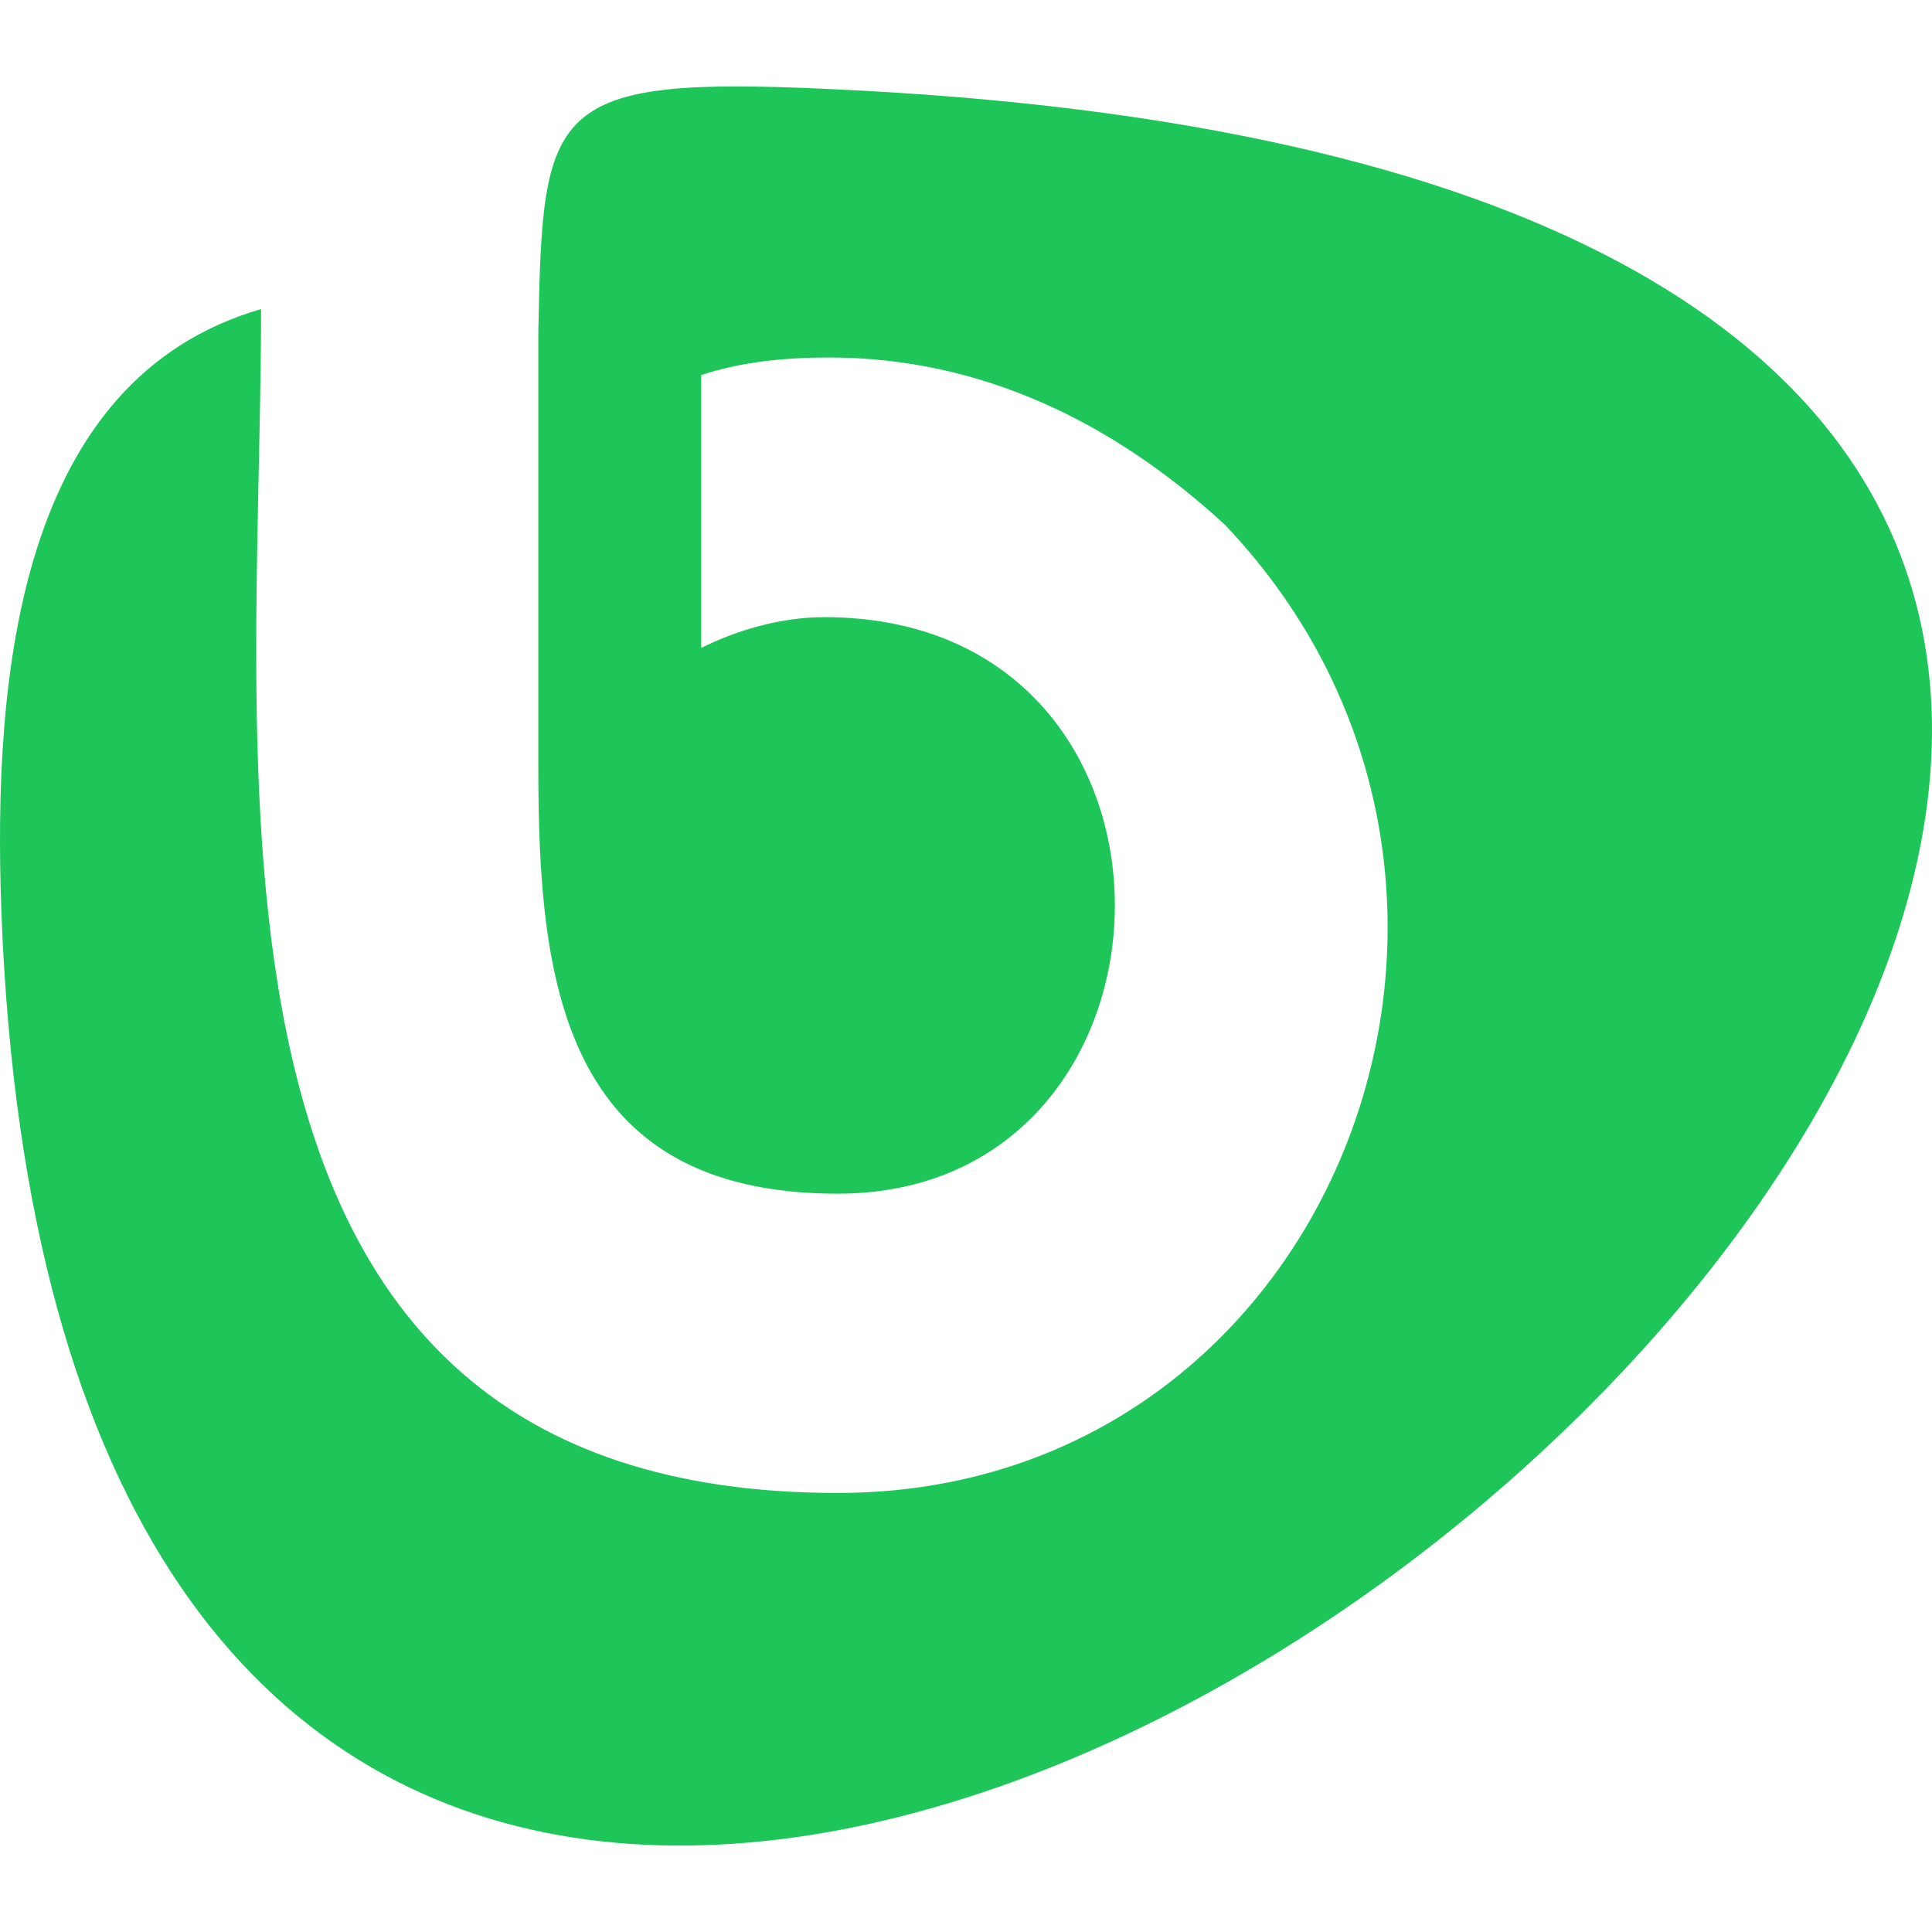
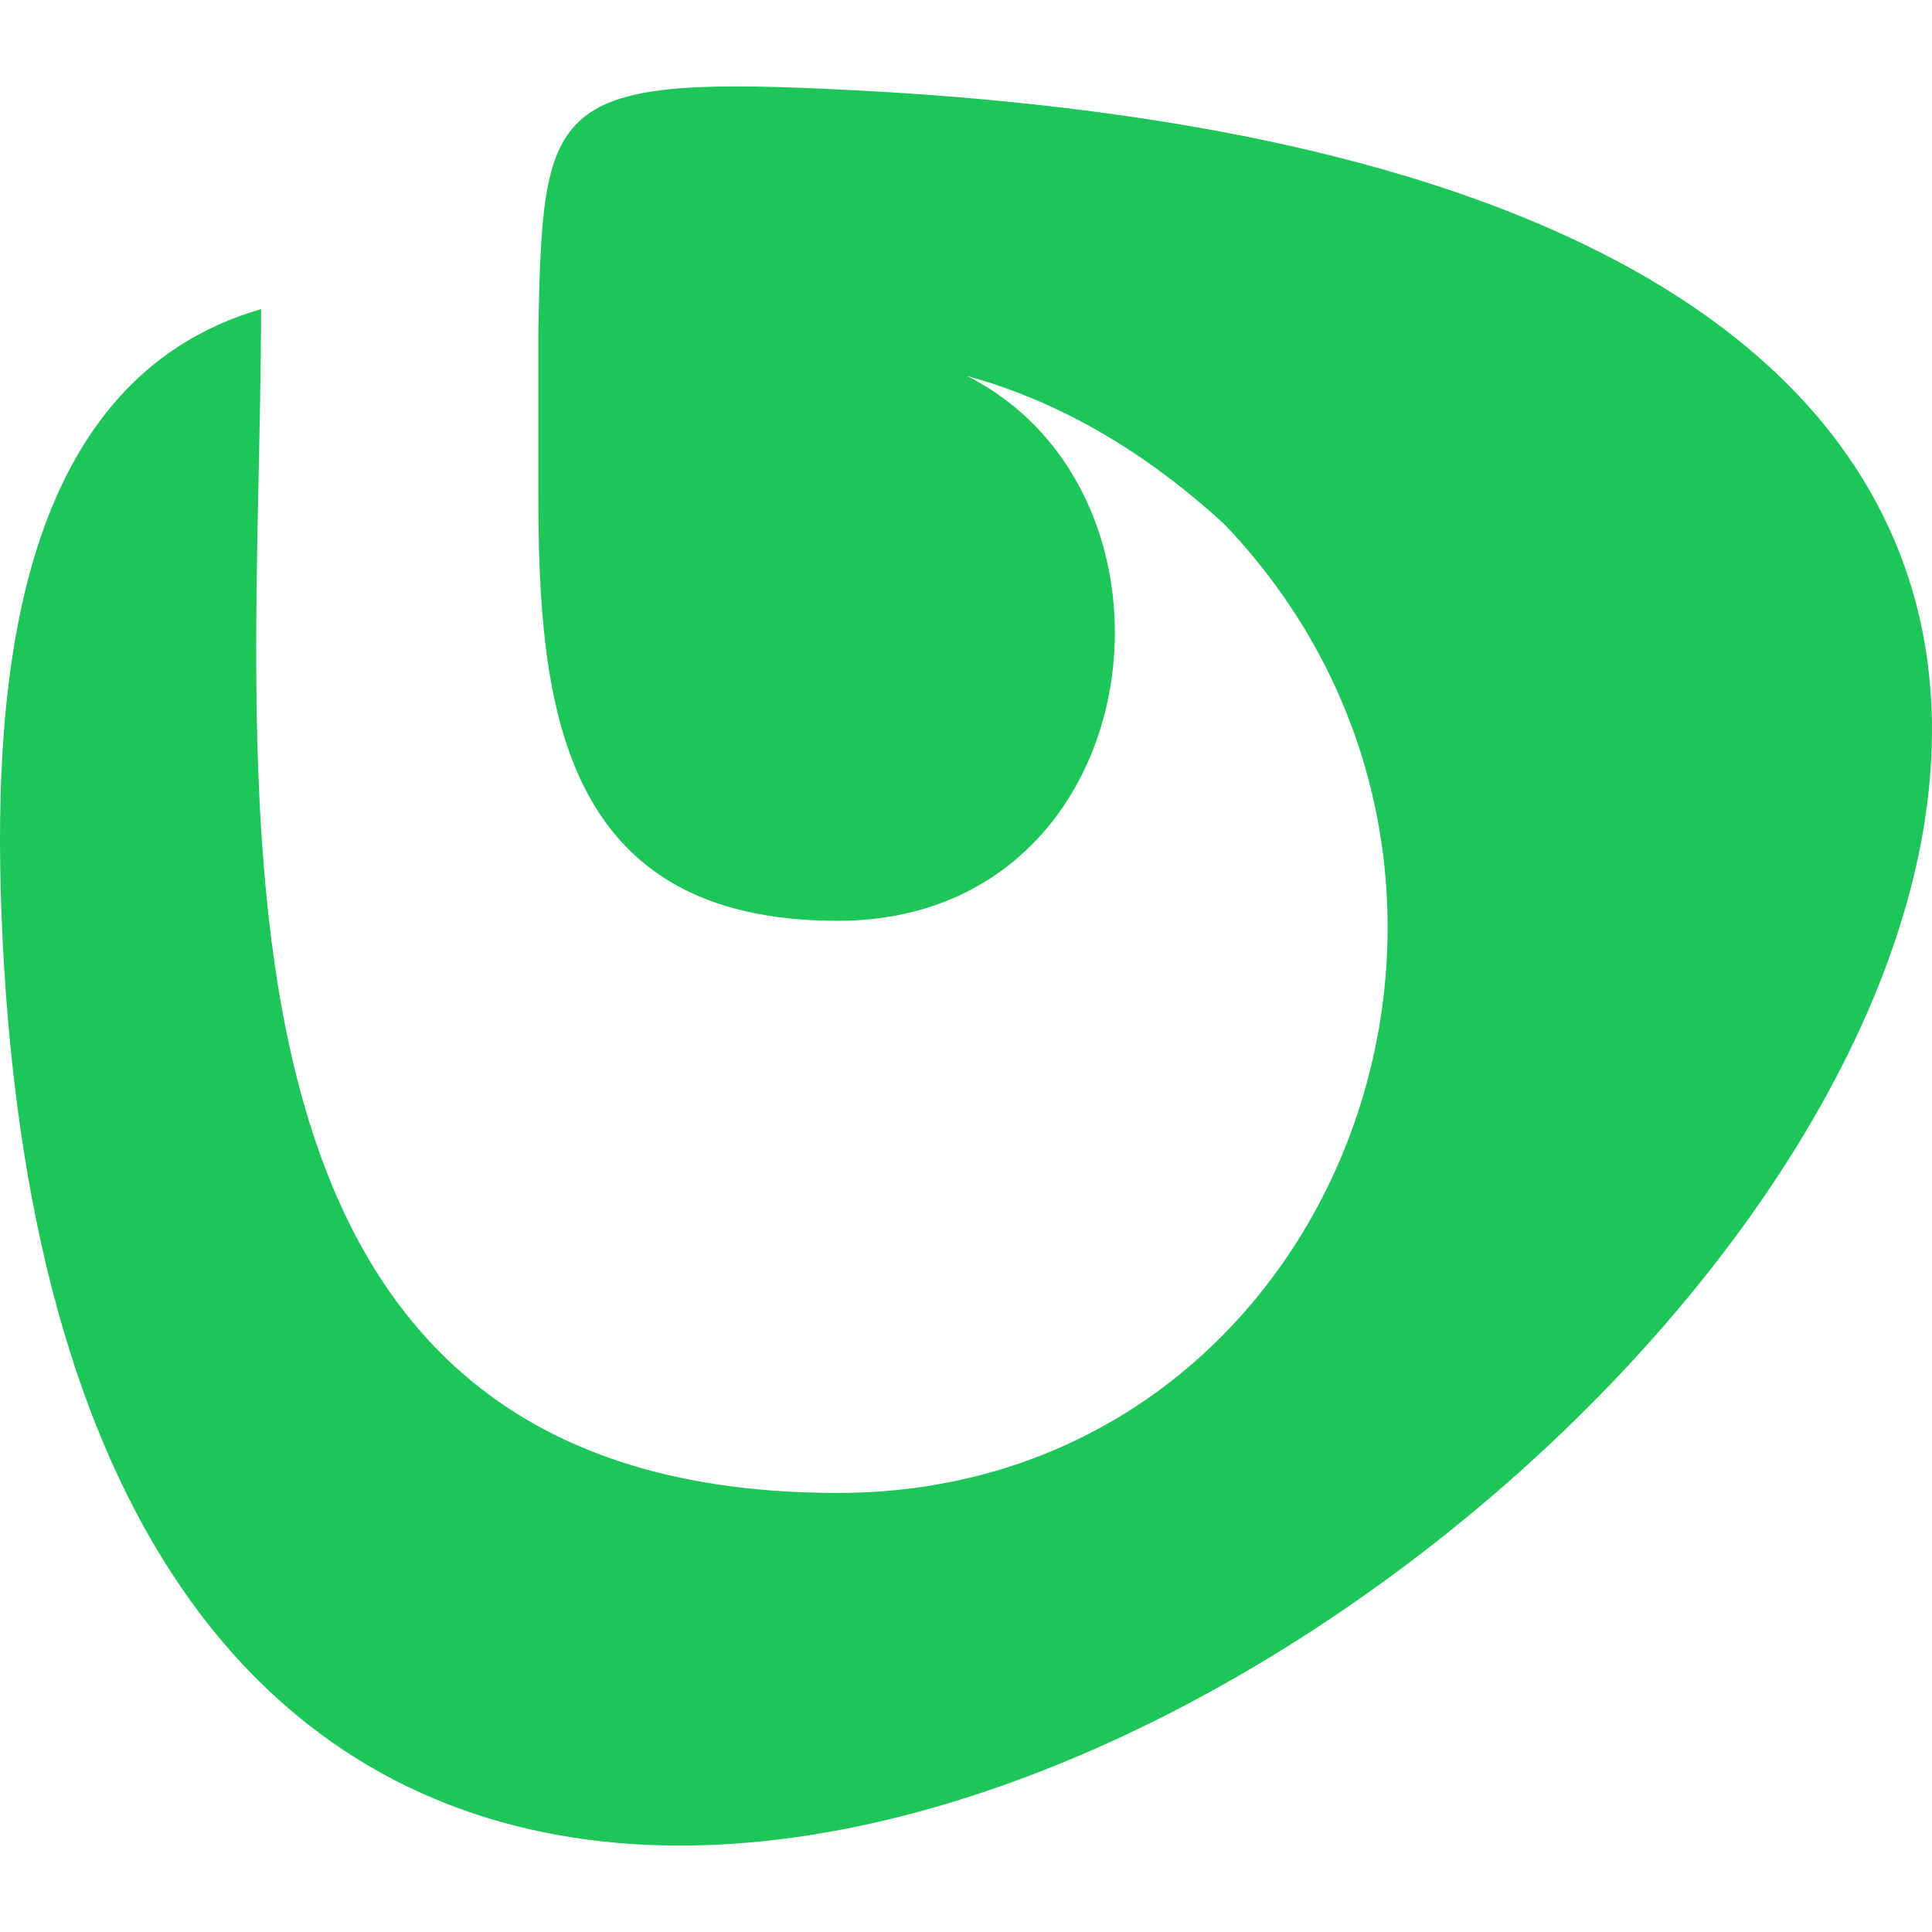
<svg xmlns="http://www.w3.org/2000/svg" viewBox="0 0 256 256">
-   <path class="logo-mark" d="M109.82 11.795C488.872 28.707 12.432 446.248.186 120.845-.98 89.356 2.519 50.285 34.592 40.954c0 62.398-12.83 156.87 76.394 156.87 65.897 0 96.804-80.476 51.318-128.295-14.58-13.413-32.074-22.16-52.484-22.16-5.832 0-11.664.583-16.912 2.333v36.155c4.665-2.332 10.497-4.082 16.328-4.082 51.902 0 50.152 76.394 1.75 76.394-36.739 0-39.655-28.575-39.655-56.566V43.869c.583-29.741 1.167-33.823 38.489-32.074z" fill="#1ec659" />
+   <path class="logo-mark" d="M109.82 11.795C488.872 28.707 12.432 446.248.186 120.845-.98 89.356 2.519 50.285 34.592 40.954c0 62.398-12.83 156.87 76.394 156.87 65.897 0 96.804-80.476 51.318-128.295-14.58-13.413-32.074-22.16-52.484-22.16-5.832 0-11.664.583-16.912 2.333c4.665-2.332 10.497-4.082 16.328-4.082 51.902 0 50.152 76.394 1.75 76.394-36.739 0-39.655-28.575-39.655-56.566V43.869c.583-29.741 1.167-33.823 38.489-32.074z" fill="#1ec659" />
</svg>